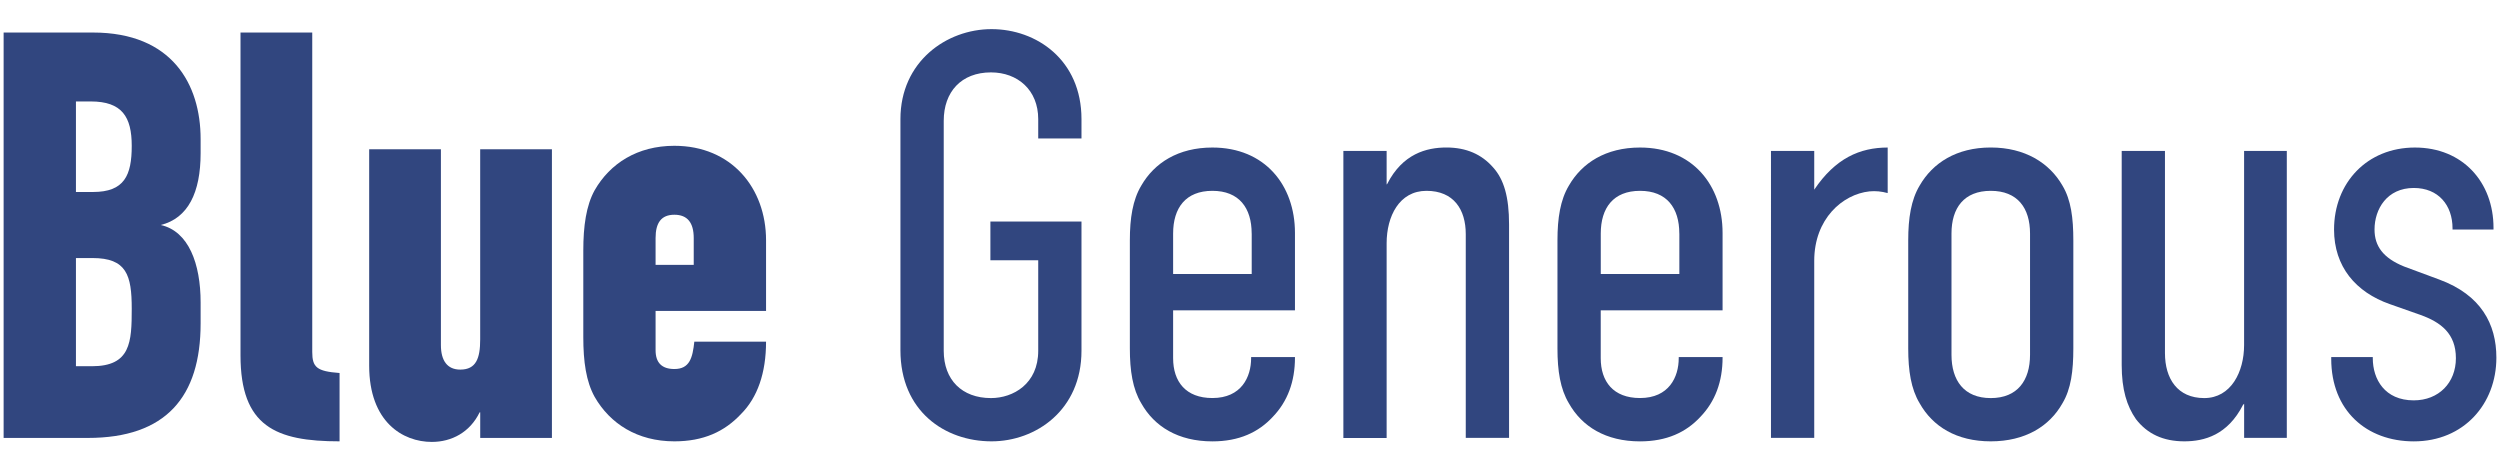
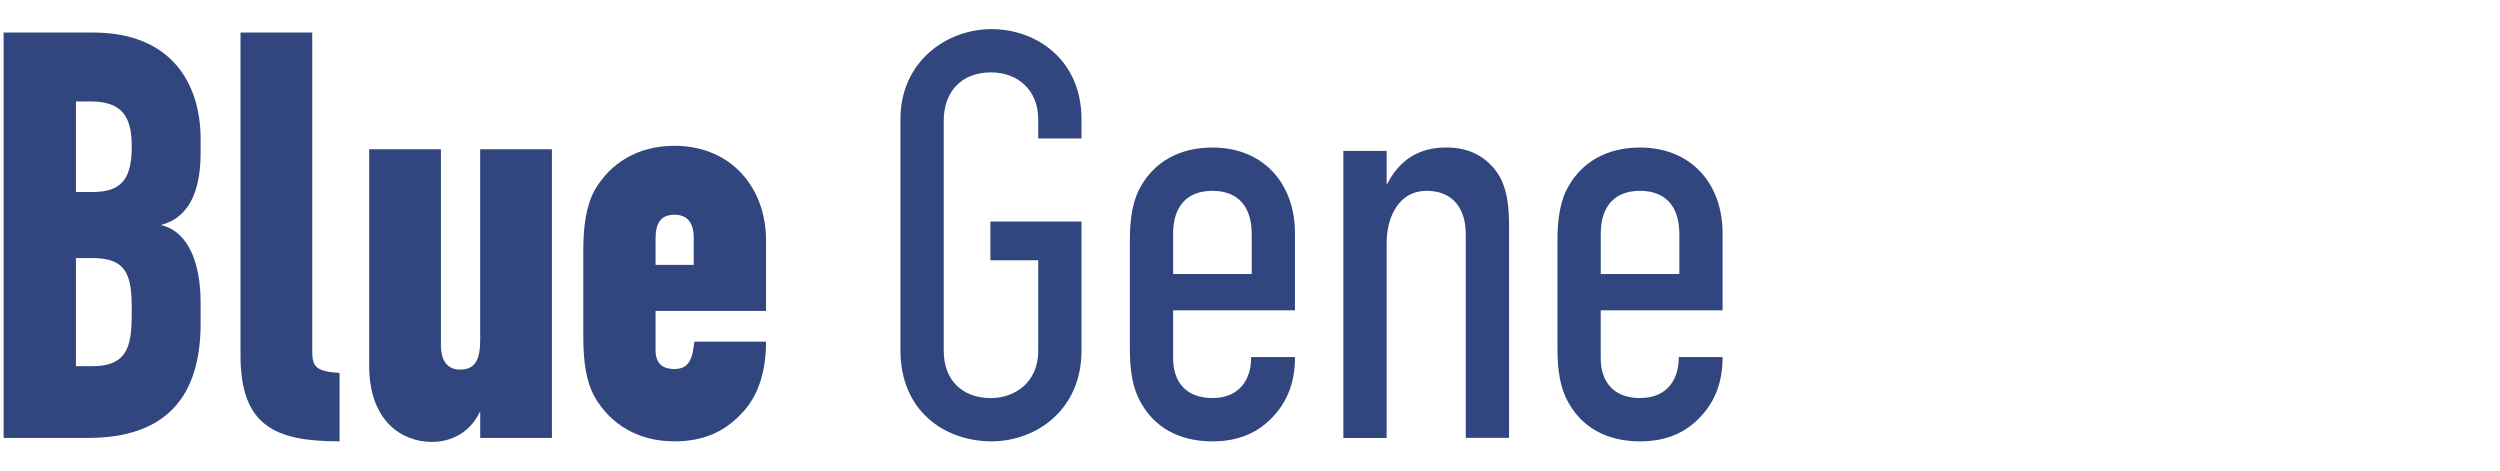
<svg xmlns="http://www.w3.org/2000/svg" id="Layer_1" version="1.1" viewBox="0 0 690 130">
  <defs>
    <style>
      .st0 {
        fill: #31467f;
      }
    </style>
  </defs>
  <path class="st0" d="M55.37,89.28c0,20.27-9.59,31.59-31.12,31.59H1V8.98h24.67c21.84,0,29.7,14.3,29.7,29.39v3.93c0,10.84-3.46,17.92-11,19.8,7.7,1.73,11,10.69,11,21.37v5.81ZM36.36,40.26c0-8.01-2.67-12.26-11.31-12.26h-4.09v24.99h4.71c8.64,0,10.69-4.56,10.69-12.73ZM36.36,85.21c0-9.27-1.41-13.99-10.84-13.99h-4.56v29.86h4.4c10.69,0,11-6.6,11-15.87Z" />
  <path class="st0" d="M93.72,121.81c-17.6,0-27.34-4.09-27.34-23.73V8.98h19.8v88.16c0,4.24,1.26,5.34,7.54,5.81v18.86Z" />
  <path class="st0" d="M132.54,120.87v-7.07h-.16c-2.67,5.5-7.7,8.17-13.2,8.17-8.01,0-17.29-5.5-17.29-21.06v-59.72h19.8v54.06c0,4.24,1.73,6.76,5.34,6.76,4.4,0,5.5-3.14,5.5-8.33v-52.49h19.8v79.68s-19.8,0-19.8,0Z" />
  <path class="st0" d="M211.43,94.31c0,8.64-2.36,15.4-6.91,19.96-4.56,4.87-10.37,7.54-18.39,7.54-10.21,0-17.76-4.87-22-12.26-2.36-4.24-3.14-9.74-3.14-16.5v-23.89c0-6.76.79-12.42,3.14-16.66,4.24-7.39,11.79-12.26,22-12.26,15.72,0,25.3,11.63,25.3,26.09v19.49h-30.49v10.84c0,3.46,1.73,5.19,5.19,5.19,4.24,0,5.03-3.14,5.5-7.54h19.8,0ZM191.47,65.71c0-4.24-1.73-6.44-5.34-6.44s-5.19,2.2-5.19,6.44v7.39h10.53v-7.39h0Z" />
  <path class="st0" d="M298.49,96.82c0,16.34-12.57,24.99-24.83,24.99-12.89,0-25.14-8.33-25.14-25.14v-63.8c0-15.87,12.73-24.83,25.14-24.83s24.83,8.49,24.83,24.83v5.34h-11.94v-5.34c0-8.01-5.66-12.89-13.04-12.89-8.17,0-13.04,5.34-13.04,13.36v63.49c0,8.01,5.03,13.04,13.04,13.04,6.13,0,13.04-3.93,13.04-13.04v-24.99h-13.2v-10.69h25.14v35.67h0Z" />
  <path class="st0" d="M357.41,98.72c0,6.6-2.04,12.1-6.13,16.34-3.93,4.24-9.27,6.76-16.66,6.76-9.43,0-16.03-4.09-19.64-10.53-2.36-3.93-3.14-8.96-3.14-15.09v-29.86c0-6.13.79-11.16,3.14-15.09,3.61-6.29,10.21-10.53,19.64-10.53,14.46,0,22.79,10.37,22.79,23.57v21.37h-33.63v13.2c0,6.44,3.46,11,10.84,11,8.01,0,10.69-5.81,10.69-11v-.31h12.1v.16ZM345.46,64.46c0-7.07-3.46-11.79-10.84-11.79s-10.84,4.71-10.84,11.79v11.16h21.69v-11.16Z" />
  <path class="st0" d="M404.55,120.87v-56.26c0-6.76-3.3-11.94-10.84-11.94s-11,7.07-11,14.46v53.75h-11.94V41.66h11.94v9.27l.16-.16c4.24-8.33,10.84-10.06,16.34-10.06s9.74,1.89,12.89,5.5c2.99,3.3,4.4,8.17,4.4,15.72v58.93h-11.94,0Z" />
  <path class="st0" d="M475.43,98.72c0,6.6-2.04,12.1-6.13,16.34-3.93,4.24-9.27,6.76-16.66,6.76-9.43,0-16.03-4.09-19.64-10.53-2.36-3.93-3.14-8.96-3.14-15.09v-29.86c0-6.13.79-11.16,3.14-15.09,3.61-6.29,10.21-10.53,19.64-10.53,14.46,0,22.79,10.37,22.79,23.57v21.37h-33.63v13.2c0,6.44,3.46,11,10.84,11,8.01,0,10.69-5.81,10.69-11v-.31h12.1v.16ZM463.49,64.46c0-7.07-3.46-11.79-10.84-11.79s-10.84,4.71-10.84,11.79v11.16h21.69v-11.16Z" />
-   <path class="st0" d="M521,53.29c-1.73-.47-3.3-.63-5.03-.47-7.39.79-15.24,7.54-15.24,19.17v48.87h-11.94V41.66h11.94v10.69c5.81-8.64,12.57-11.63,20.27-11.63v12.57Z" />
-   <path class="st0" d="M572.24,96.19c0,6.13-.63,11.16-2.99,15.09-3.61,6.44-10.37,10.53-19.8,10.53s-16.03-4.09-19.64-10.53c-2.36-3.93-3.14-8.96-3.14-15.09v-29.86c0-6.13.79-11.16,3.14-15.09,3.61-6.29,10.21-10.53,19.64-10.53s16.19,4.24,19.8,10.53c2.36,3.93,2.99,8.96,2.99,15.09v29.86ZM560.29,64.46c0-7.07-3.46-11.79-10.84-11.79s-10.84,4.71-10.84,11.79v33.47c0,7.07,3.46,11.94,10.84,11.94s10.84-4.87,10.84-11.94c0,0,0-33.47,0-33.47Z" />
-   <path class="st0" d="M619.38,120.87v-9.43l-.31.31c-4.24,8.33-10.69,10.06-16.19,10.06-5.81,0-10.21-2.04-13.36-6.13-2.51-3.61-3.93-8.17-3.93-14.93v-59.09h11.94v55.79c0,7.07,3.46,12.42,10.84,12.42s11-7.23,11-14.62v-53.59h11.79v79.2h-11.79Z" />
-   <path class="st0" d="M689,98.72c0,12.73-8.96,23.1-22.79,23.1-13.04,0-22.79-8.49-22.79-22.79v-.47h11.47v.31c0,5.81,3.3,11.63,11.31,11.63,6.91,0,11.63-4.87,11.63-11.63s-4.09-9.9-9.74-11.94l-8.49-2.99c-9.43-3.3-15.4-10.37-15.4-20.59,0-12.89,9.11-22.63,22.32-22.63s21.69,9.59,21.69,22.16v.47h-11.31v-.31c0-6.44-3.93-11.16-10.69-11.16-7.39,0-10.84,5.81-10.84,11.47,0,4.56,2.36,7.86,8.17,10.21l9.74,3.61c11.47,4.24,15.72,12.26,15.72,21.53h0Z" />
</svg>